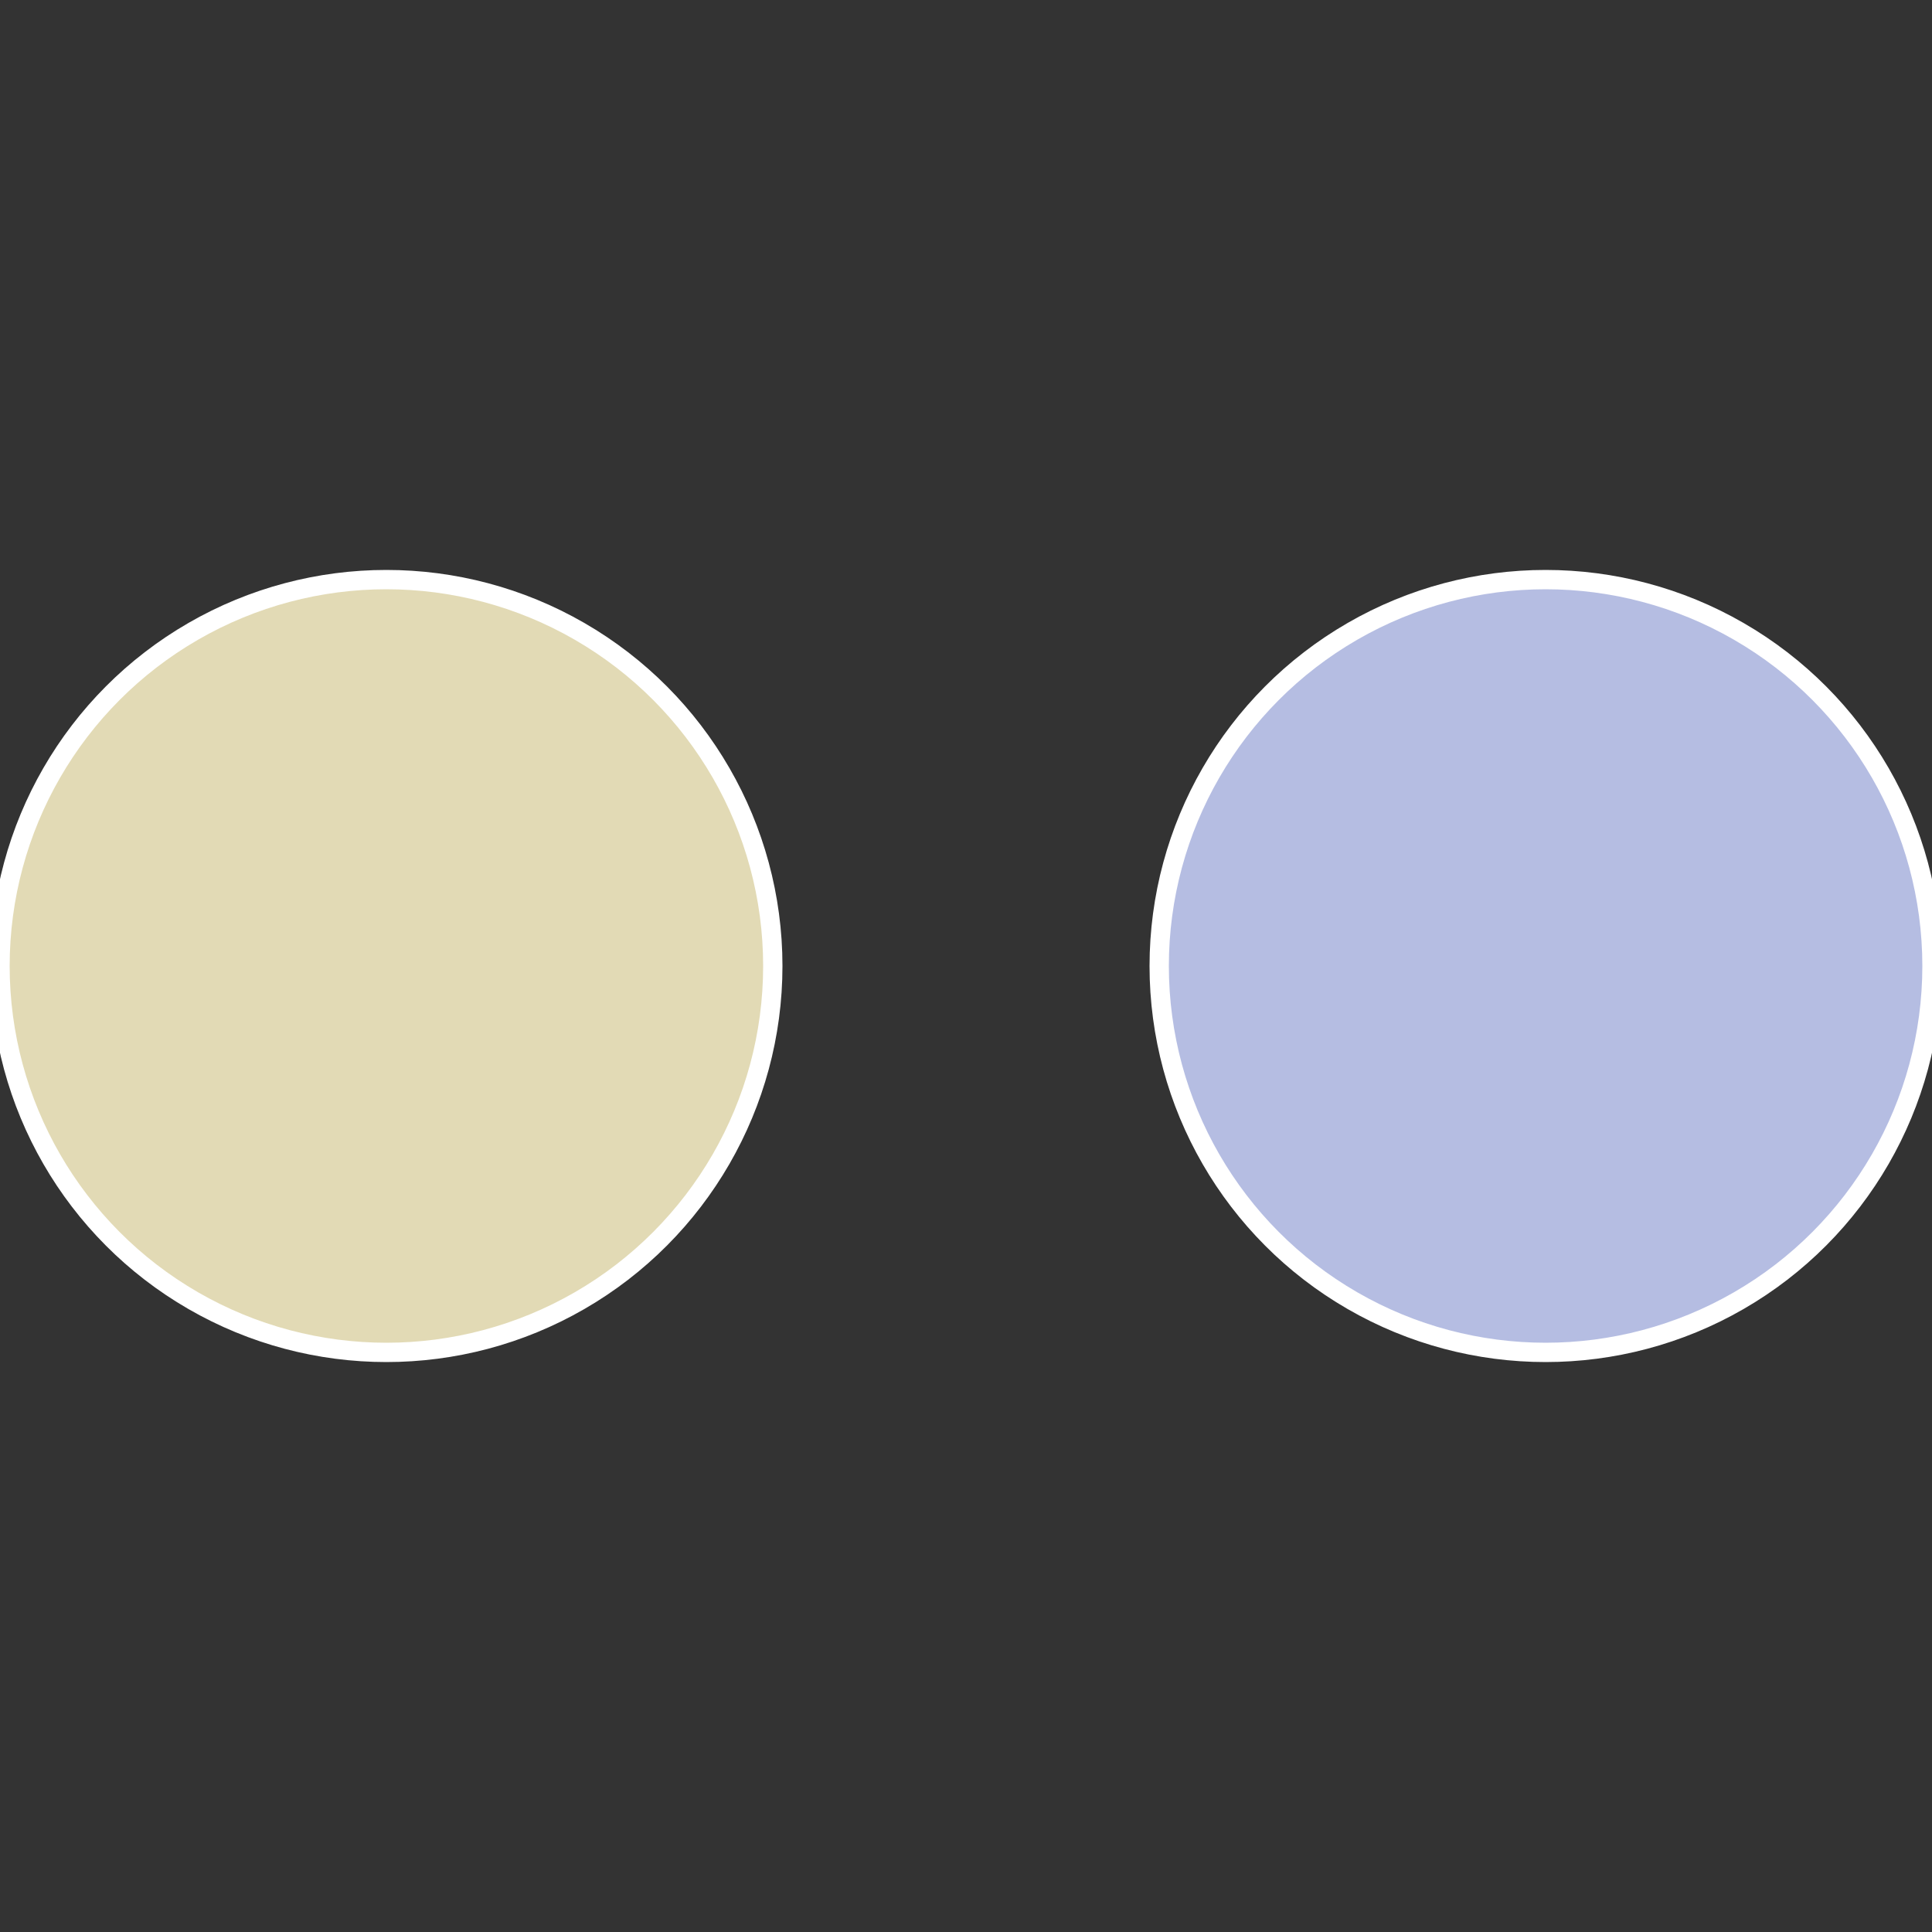
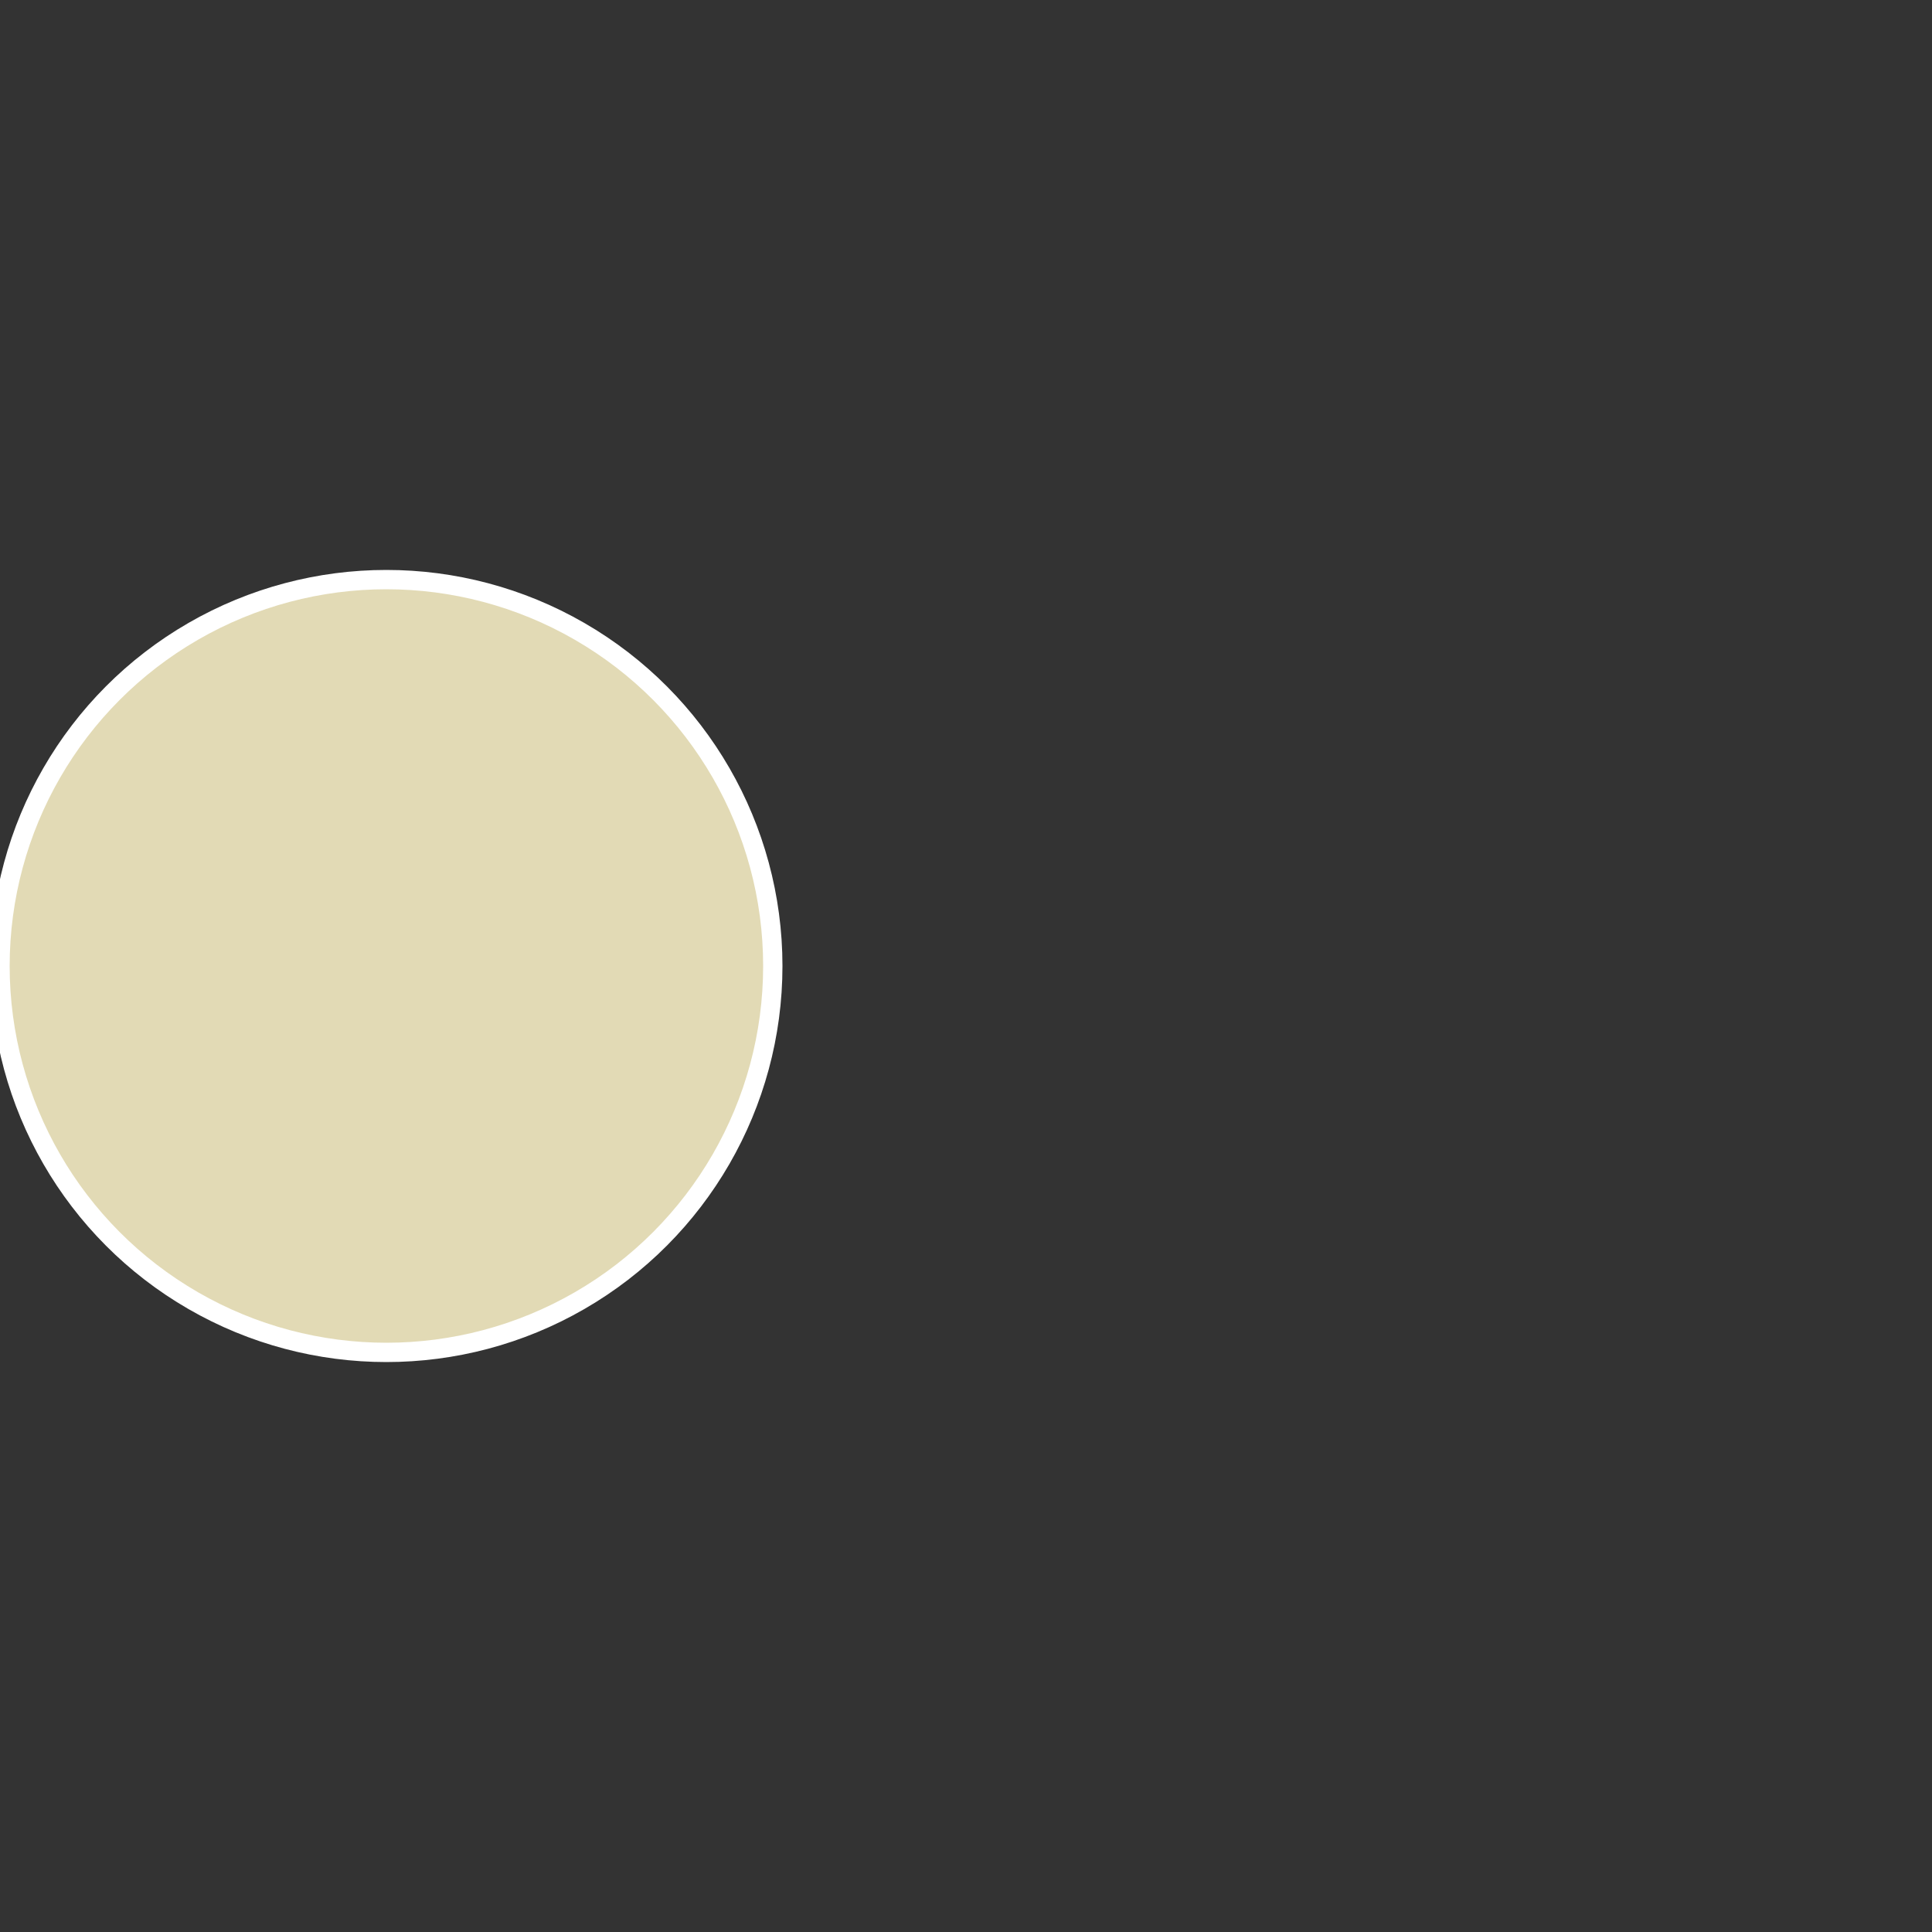
<svg xmlns="http://www.w3.org/2000/svg" width="500" height="500" viewBox="-1 -1 2 2">
  <rect x="-1" y="-1" width="2" height="2" fill="#333333" stroke="none" />
-   <circle cx="0.6" cy="0" r="0.4" fill="#b5bde2" stroke="#fff" stroke-width="1%" />
  <circle cx="-0.6" cy="7.3478807948841E-17" r="0.4" fill="#e2dab5" stroke="#fff" stroke-width="1%" />
</svg>